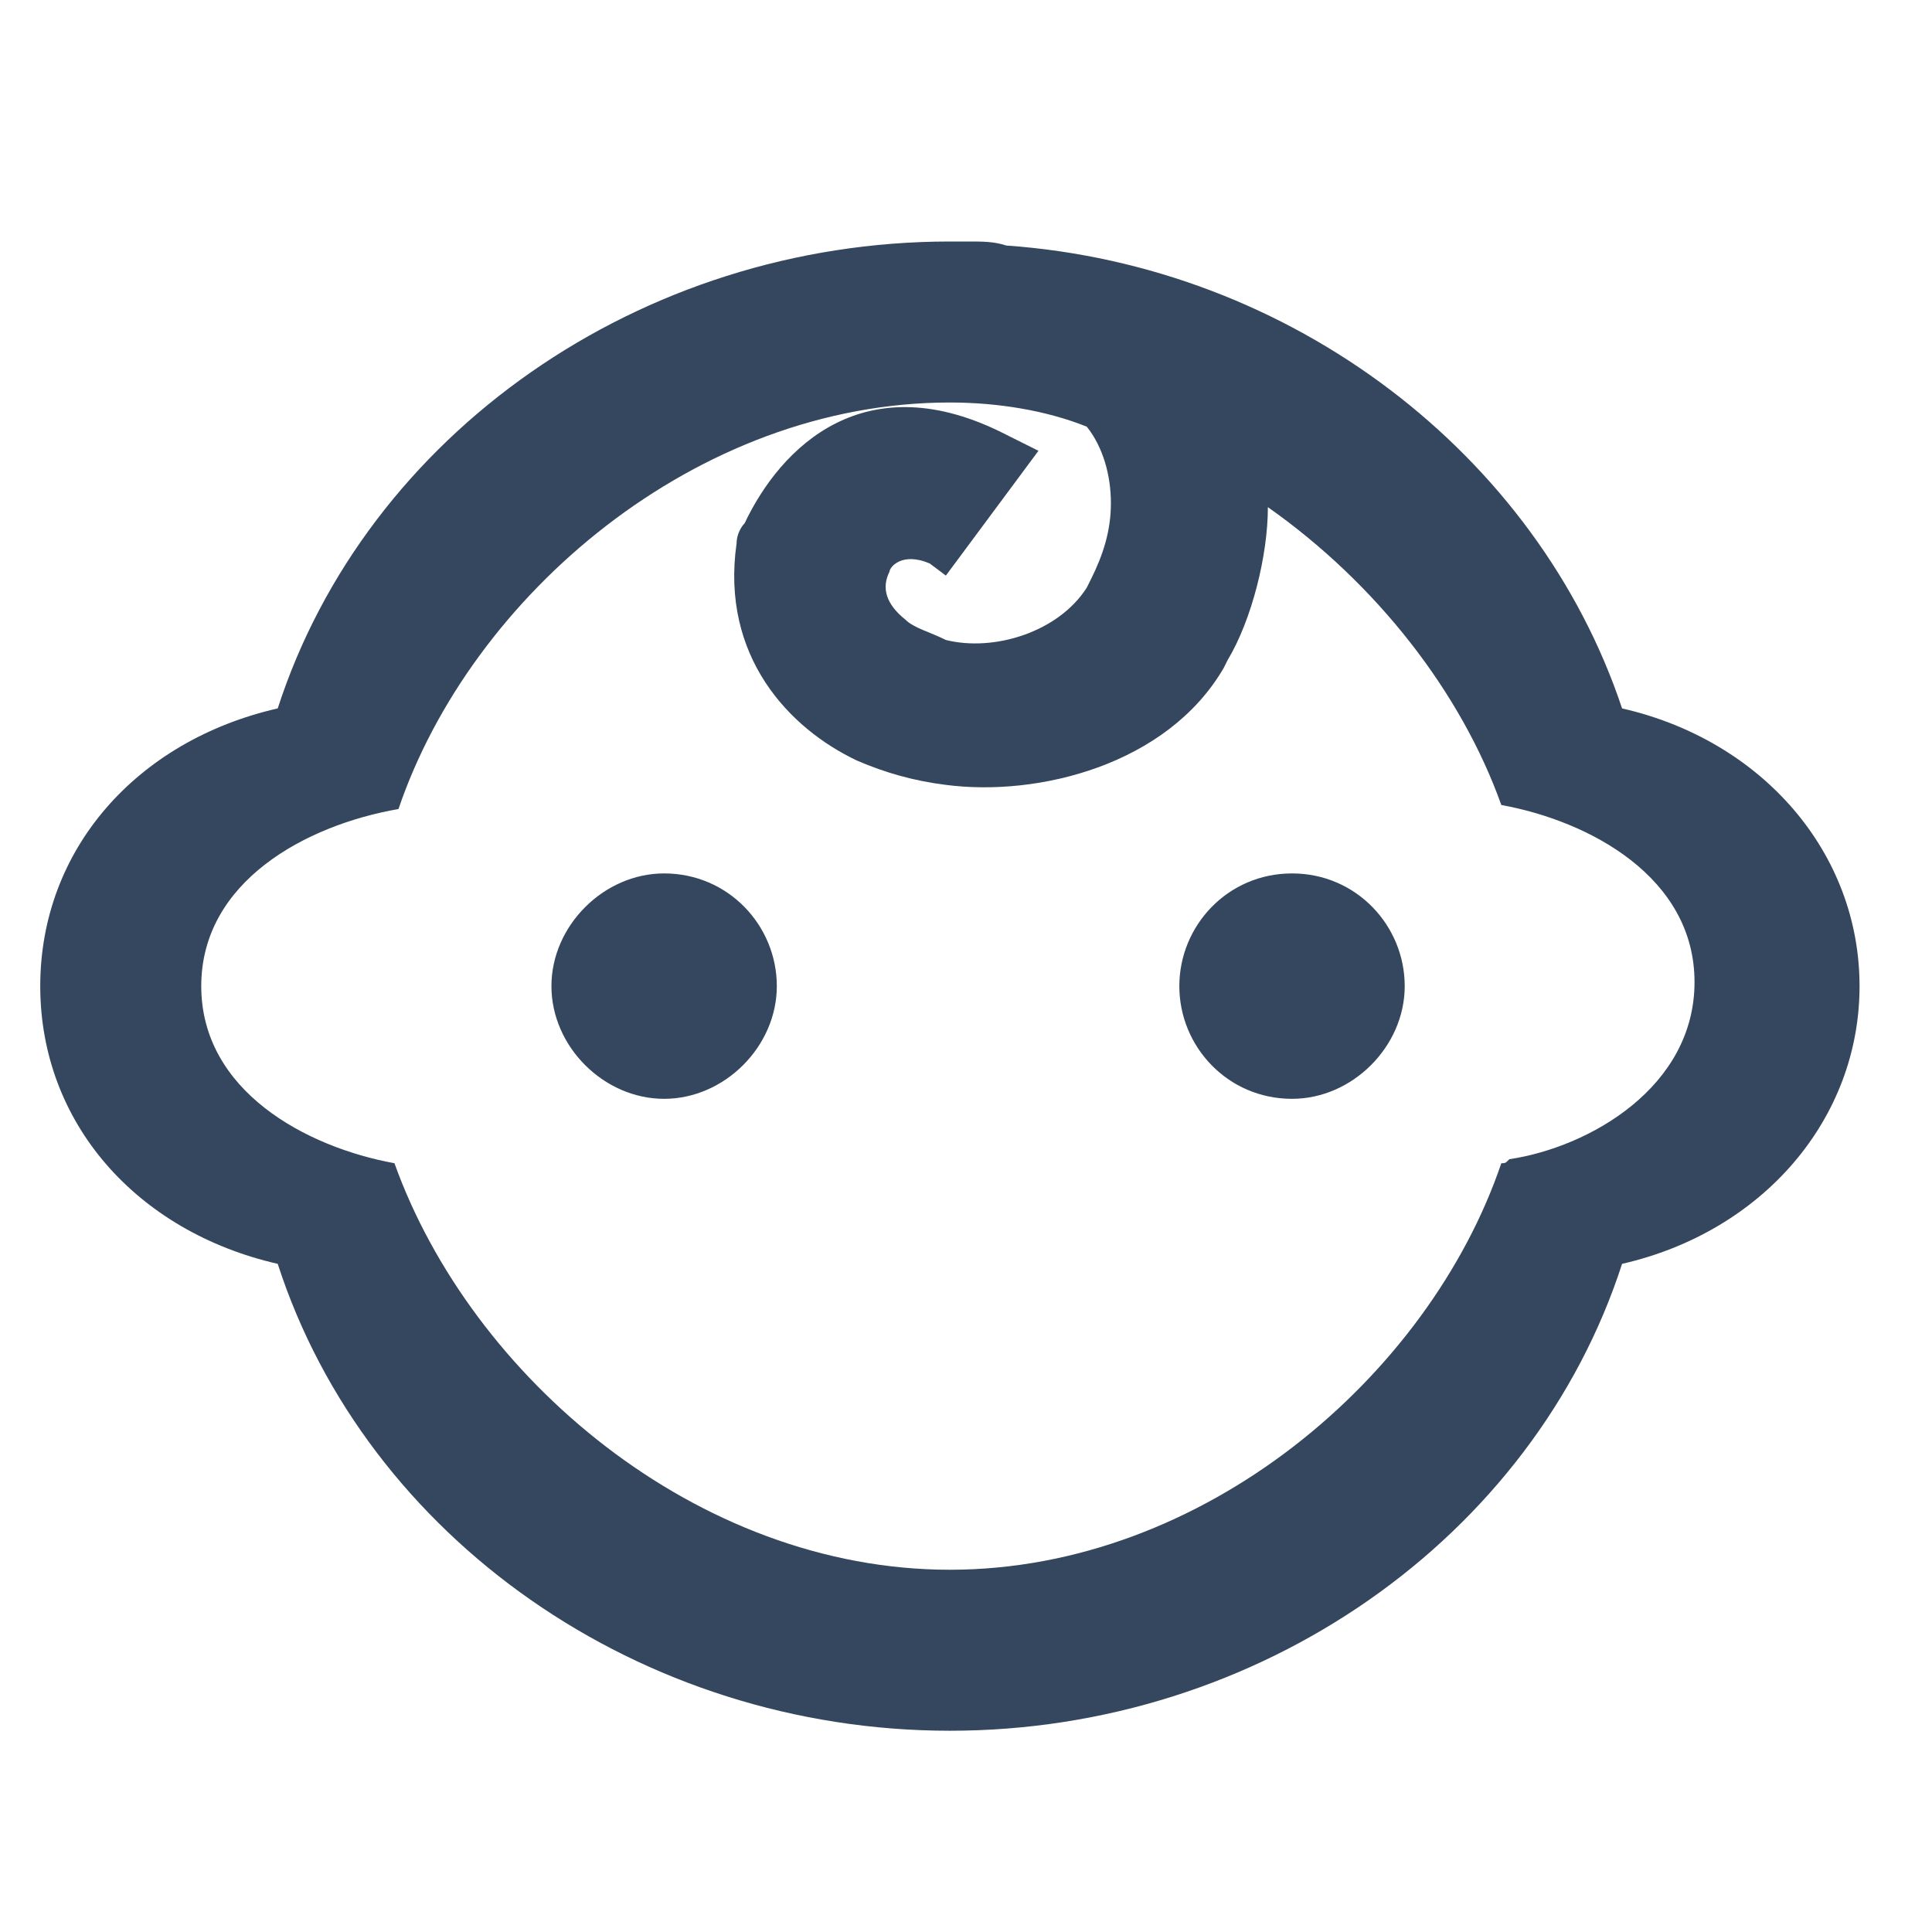
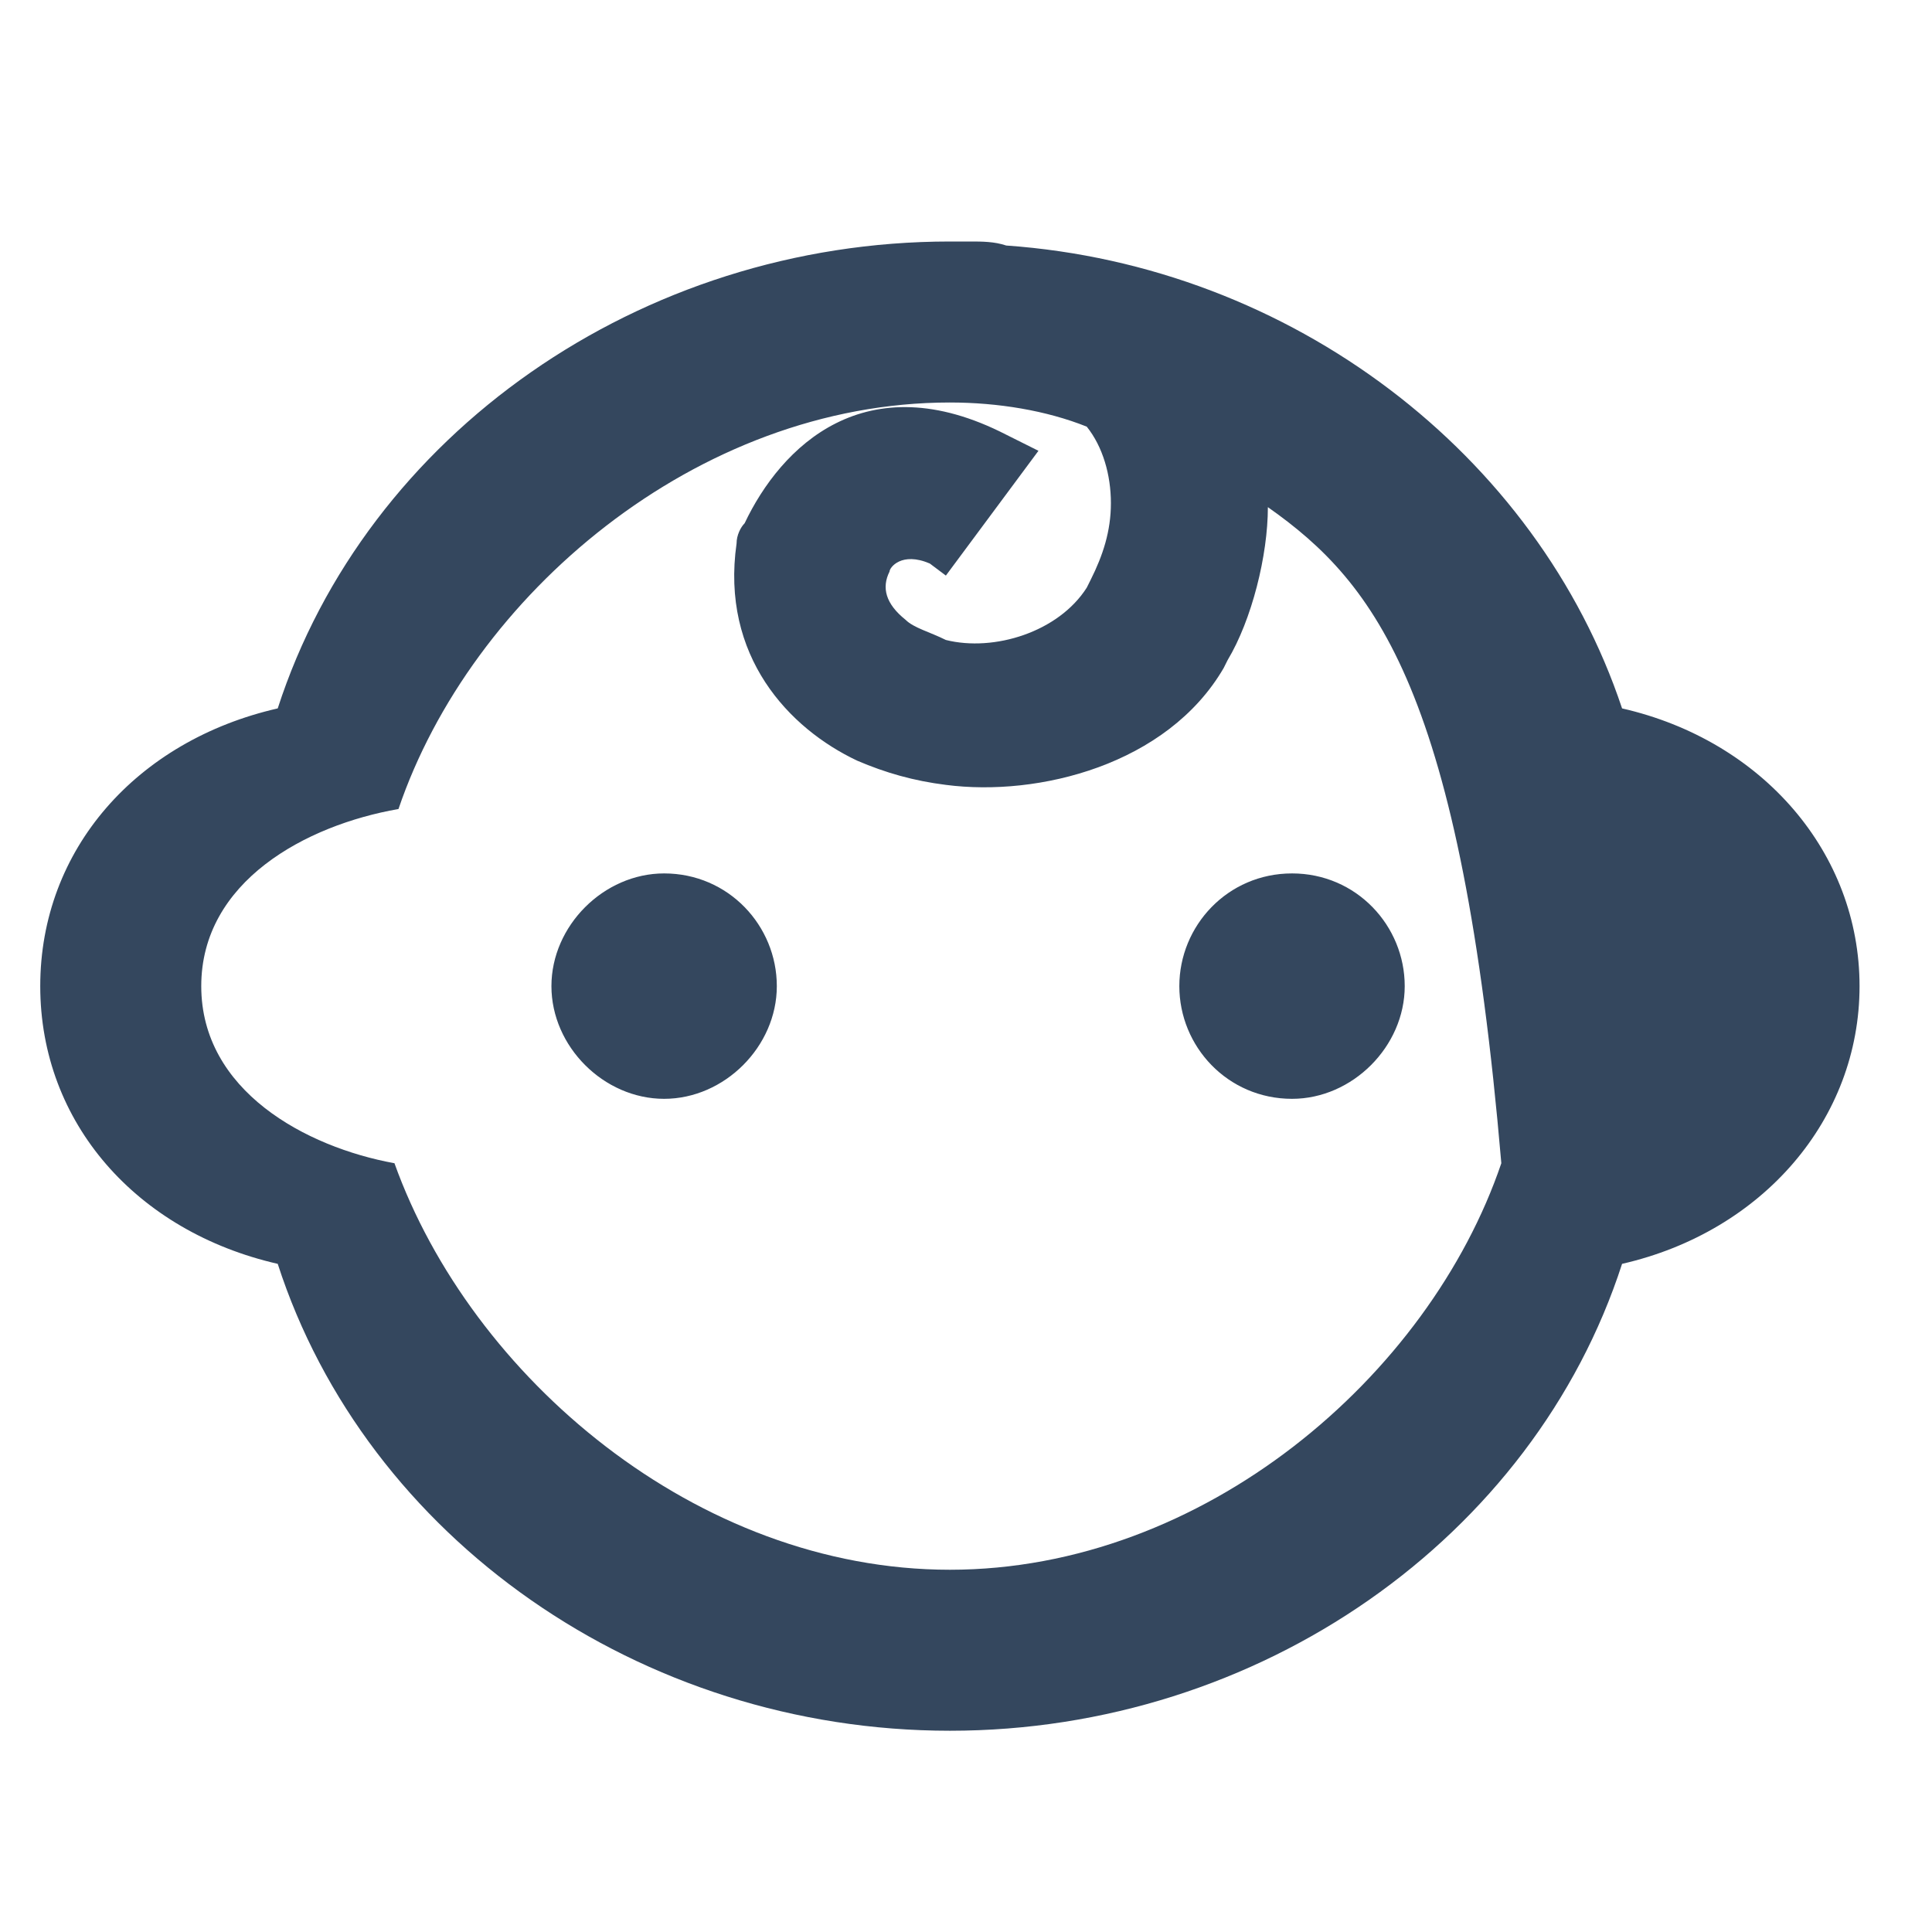
<svg xmlns="http://www.w3.org/2000/svg" width="256" height="256" viewBox="0 0 256 256">
  <defs>
    <style />
  </defs>
-   <path d="M128.533 32c1.6 0 3.2 0 4.8.533 37.867 2.667 70.4 27.734 81.6 61.334 18.667 4.266 31.467 19.2 31.467 36.8s-12.8 32.533-31.467 36.8c-11.733 36.266-48 61.866-89.066 61.866s-77.334-25.6-89.067-61.866C18.133 163.2 5.333 148.8 5.333 130.667s12.8-32.534 31.467-36.8C48.533 57.6 84.8 32 125.867 32h2.666zm-2.666 21.333c-33.6 0-63.467 25.6-73.067 53.867-12.267 2.133-26.133 9.6-26.133 23.467s13.866 21.333 25.6 23.466C62.4 182.4 92.267 208 125.867 208s63.466-25.6 73.066-53.867c.534 0 .534 0 1.067-.533 10.667-1.6 24.533-9.6 24.533-23.467 0-13.866-13.866-21.333-25.6-23.466C193.6 91.733 182.4 77.333 168 67.2c0 6.4-2.133 14.933-5.333 20.267l-.534 1.066c-7.466 12.8-24.533 17.067-36.8 15.467-4.266-.533-8-1.6-11.733-3.2-9.067-4.267-18.133-13.867-16-28.8 0-1.067.533-2.133 1.067-2.667 4.8-10.133 16-21.333 34.666-11.733l4.267 2.133-12.267 16.534-2.133-1.6c-3.733-1.6-5.333.533-5.333 1.066-1.067 2.134-.534 4.267 2.133 6.4 1.067 1.067 3.2 1.6 5.333 2.667 6.4 1.6 14.934-1.067 18.667-6.933l.533-1.067c1.6-3.2 2.667-6.4 2.667-10.133 0-3.734-1.067-7.467-3.2-10.134-5.333-2.133-11.733-3.2-18.133-3.2zM88 115.733c8.533 0 14.933 6.934 14.933 14.934S96 145.6 88 145.6s-14.933-6.933-14.933-14.933S80 115.733 88 115.733zm83.2 0c8.533 0 14.933 6.934 14.933 14.934S179.2 145.6 171.2 145.6c-8.533 0-14.933-6.933-14.933-14.933s6.4-14.934 14.933-14.934z" fill="#34475e" class="transform-group" />
+   <path d="M128.533 32c1.6 0 3.2 0 4.8.533 37.867 2.667 70.4 27.734 81.6 61.334 18.667 4.266 31.467 19.2 31.467 36.8s-12.8 32.533-31.467 36.8c-11.733 36.266-48 61.866-89.066 61.866s-77.334-25.6-89.067-61.866C18.133 163.2 5.333 148.8 5.333 130.667s12.8-32.534 31.467-36.8C48.533 57.6 84.8 32 125.867 32h2.666zm-2.666 21.333c-33.6 0-63.467 25.6-73.067 53.867-12.267 2.133-26.133 9.6-26.133 23.467s13.866 21.333 25.6 23.466C62.4 182.4 92.267 208 125.867 208s63.466-25.6 73.066-53.867C193.6 91.733 182.4 77.333 168 67.2c0 6.4-2.133 14.933-5.333 20.267l-.534 1.066c-7.466 12.8-24.533 17.067-36.8 15.467-4.266-.533-8-1.6-11.733-3.2-9.067-4.267-18.133-13.867-16-28.8 0-1.067.533-2.133 1.067-2.667 4.8-10.133 16-21.333 34.666-11.733l4.267 2.133-12.267 16.534-2.133-1.6c-3.733-1.6-5.333.533-5.333 1.066-1.067 2.134-.534 4.267 2.133 6.4 1.067 1.067 3.2 1.6 5.333 2.667 6.4 1.6 14.934-1.067 18.667-6.933l.533-1.067c1.6-3.2 2.667-6.4 2.667-10.133 0-3.734-1.067-7.467-3.2-10.134-5.333-2.133-11.733-3.2-18.133-3.2zM88 115.733c8.533 0 14.933 6.934 14.933 14.934S96 145.6 88 145.6s-14.933-6.933-14.933-14.933S80 115.733 88 115.733zm83.2 0c8.533 0 14.933 6.934 14.933 14.934S179.2 145.6 171.2 145.6c-8.533 0-14.933-6.933-14.933-14.933s6.4-14.934 14.933-14.934z" fill="#34475e" class="transform-group" />
</svg>